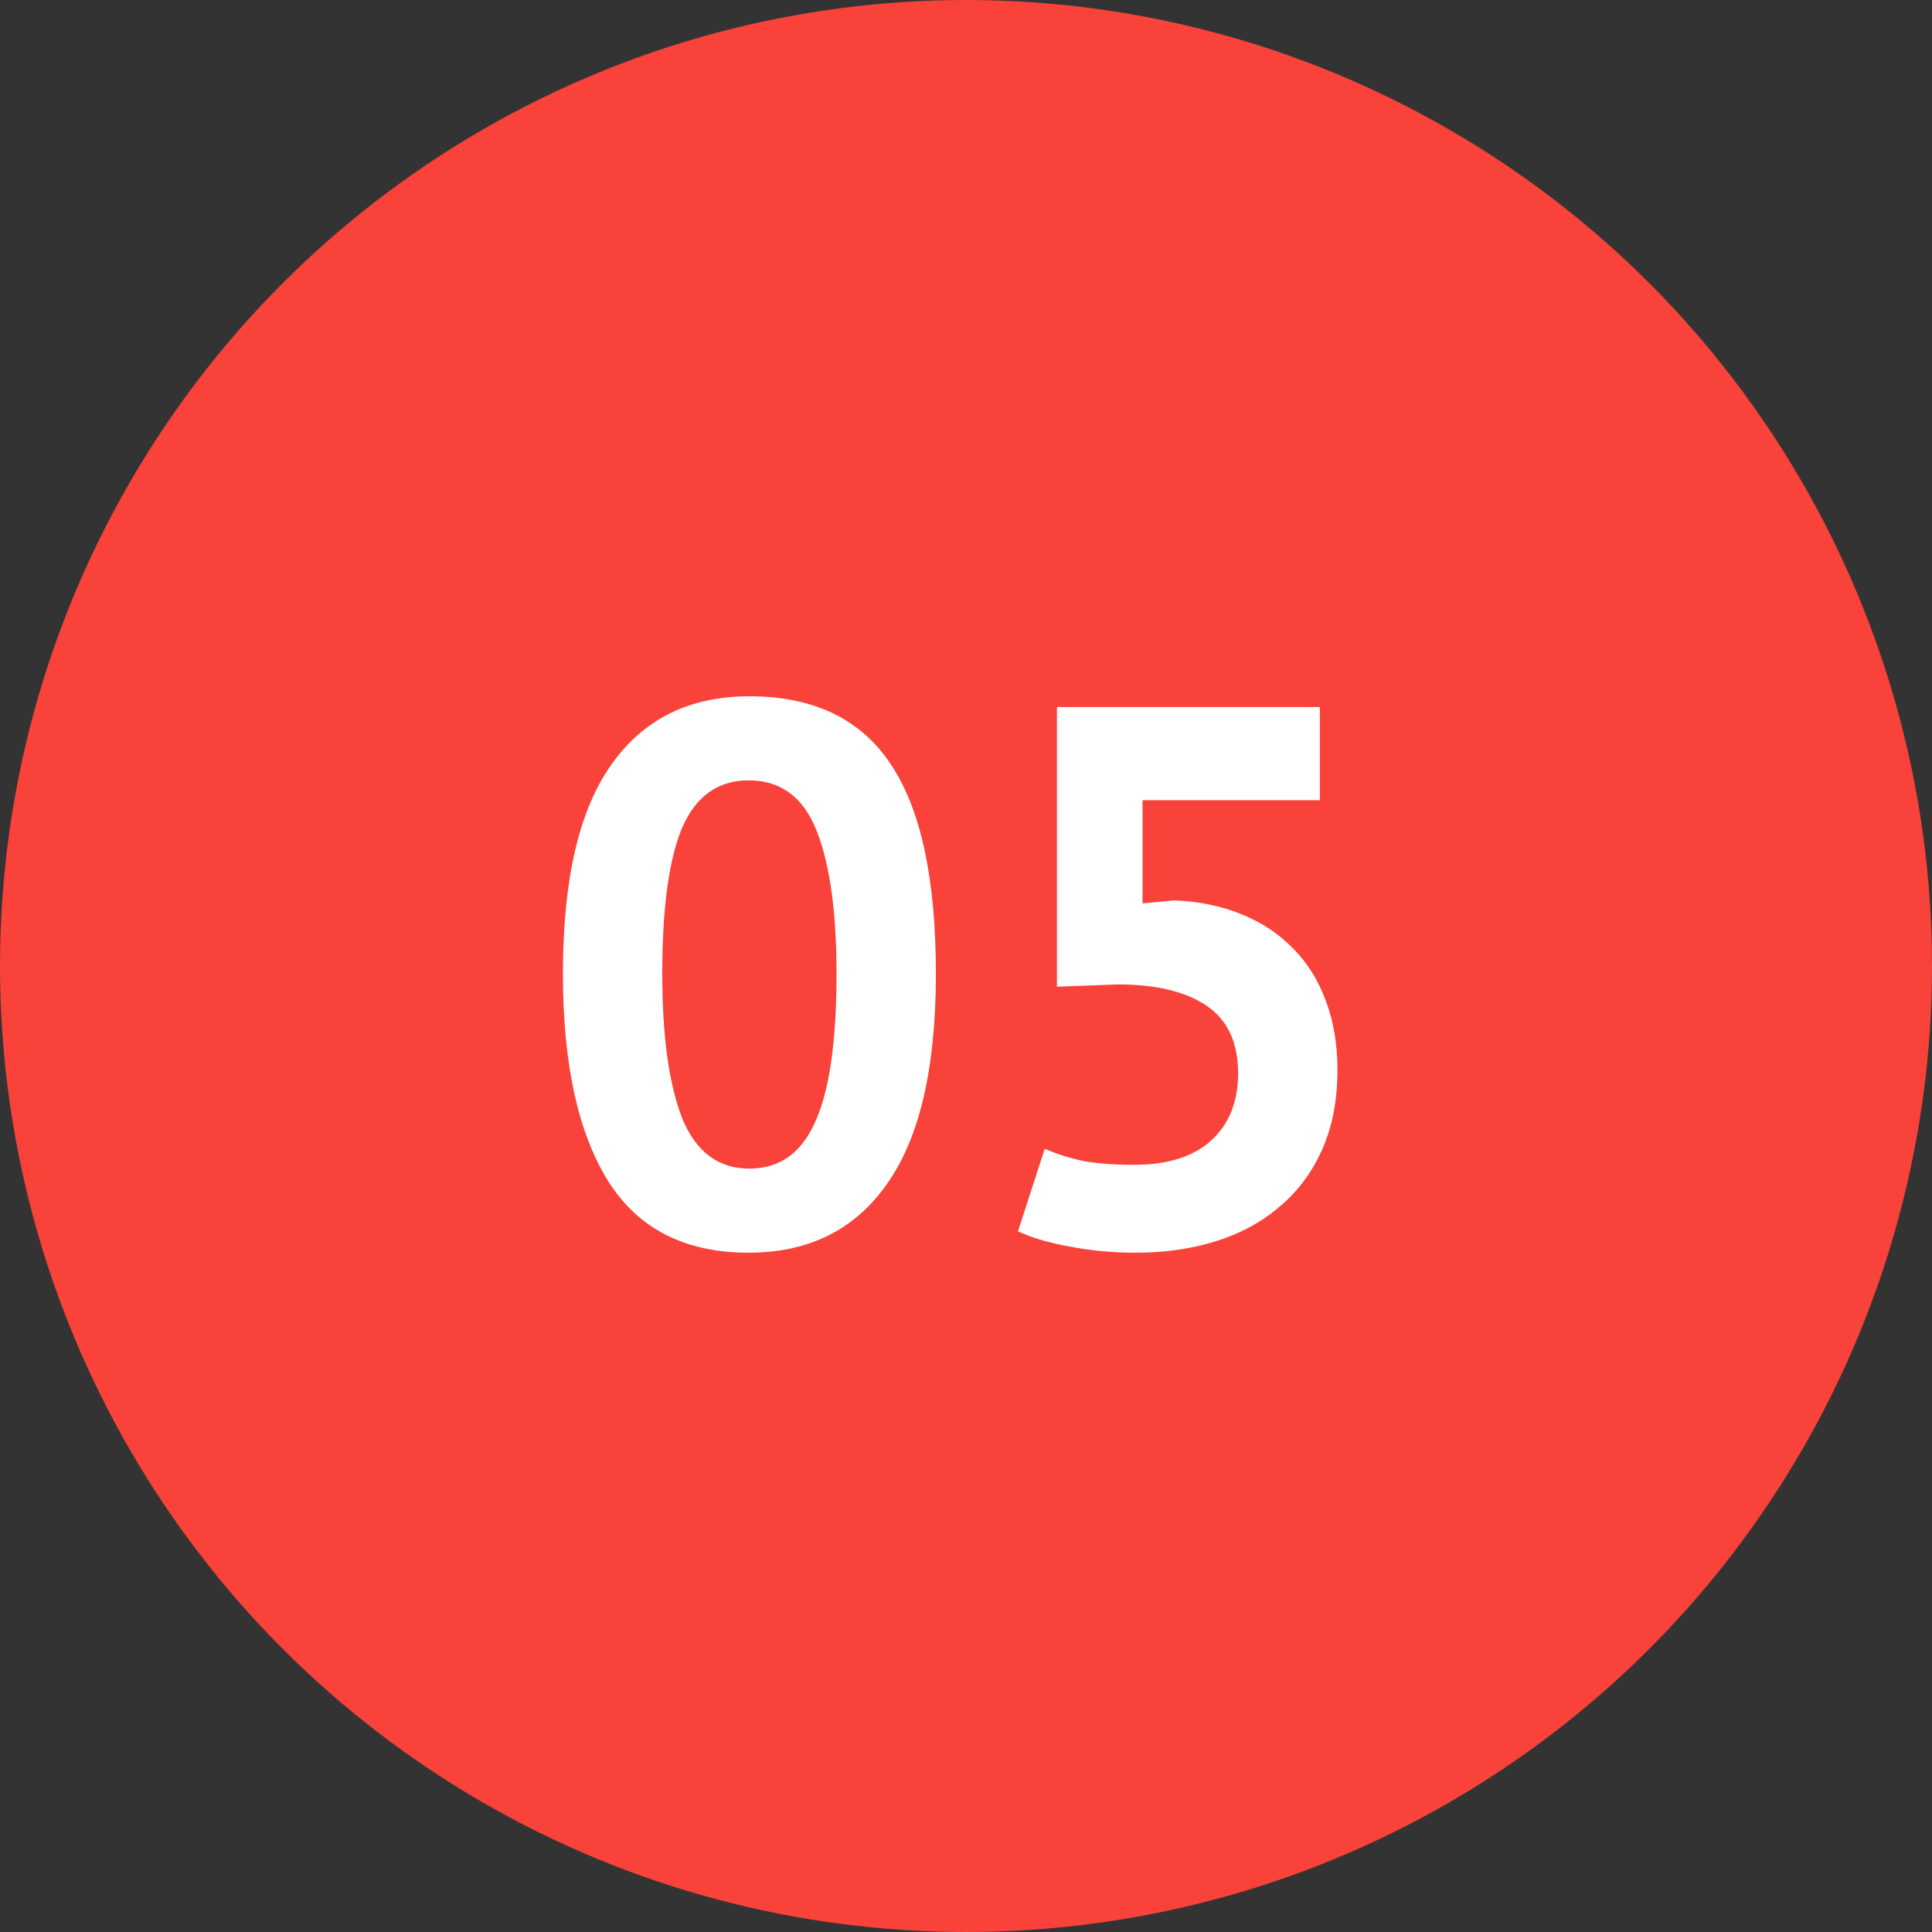
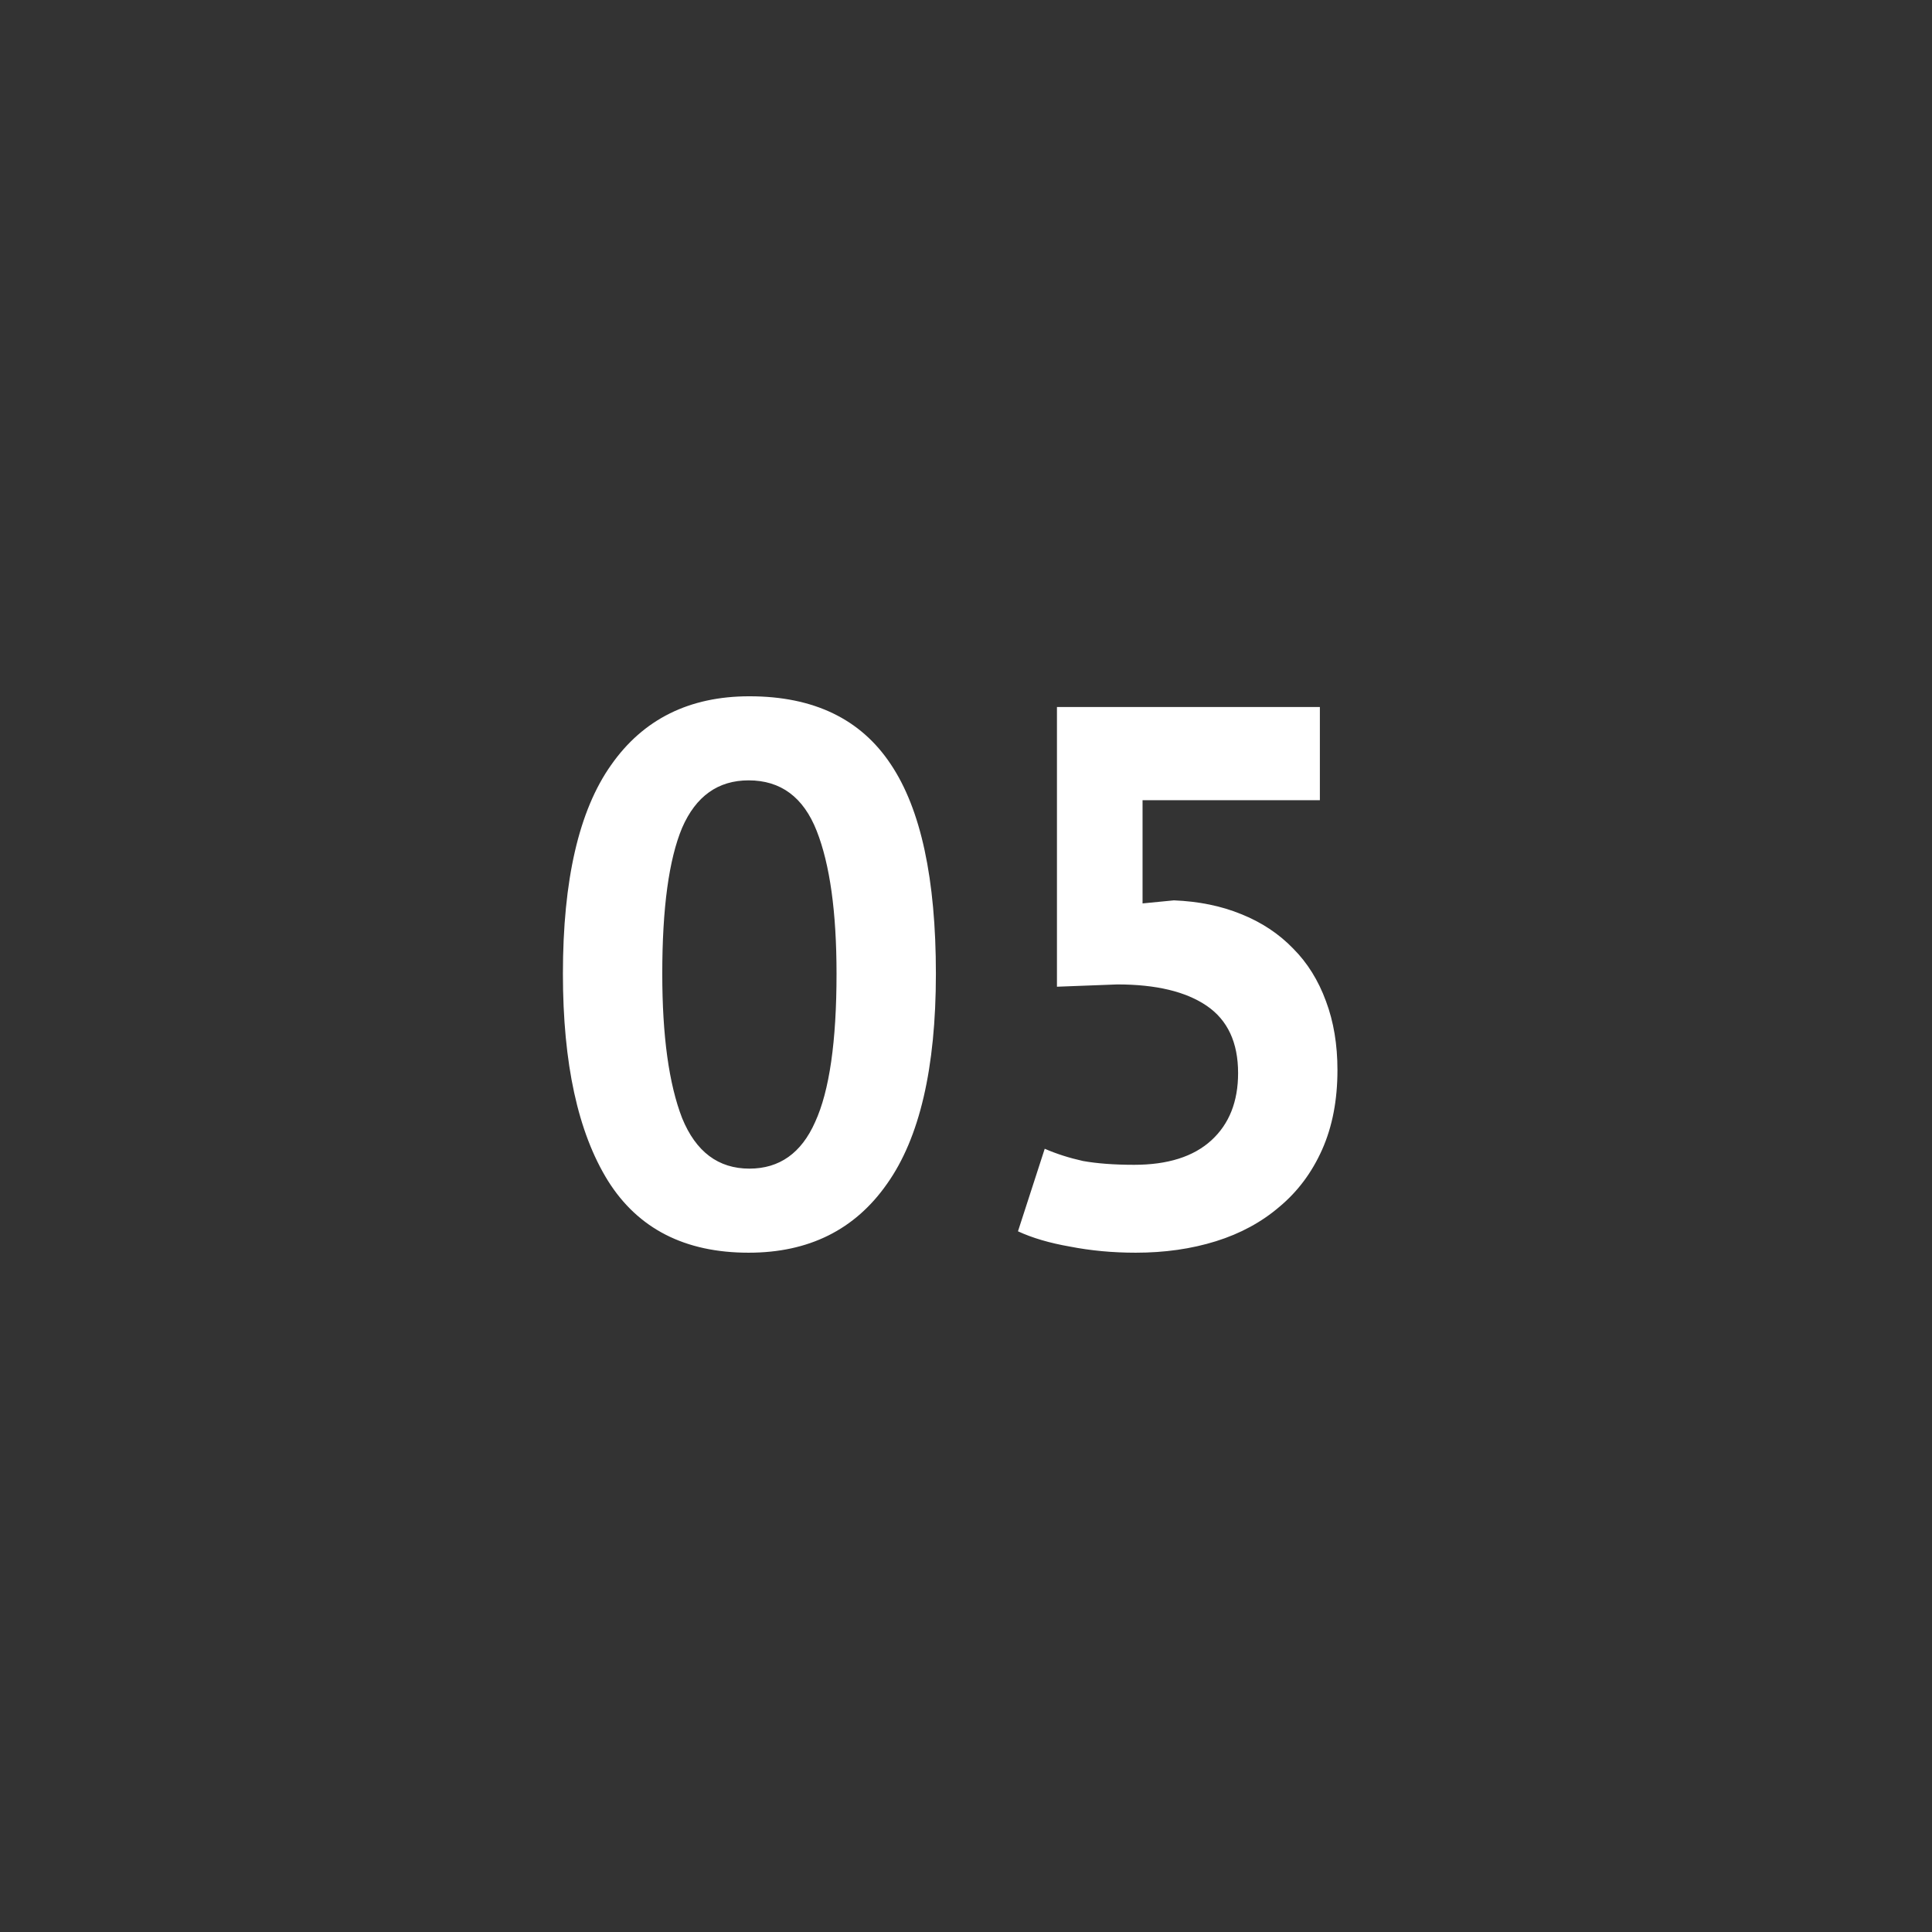
<svg xmlns="http://www.w3.org/2000/svg" width="182" height="182" viewBox="0 0 182 182" fill="none">
  <rect x="0" y="0" width="182" height="182" fill="#333333" stroke="none" />
-   <circle cx="91" cy="91" r="91" fill="#F9423A" />
  <path d="M53.028 91.728C53.028 82.896 54.54 76.344 57.564 72.072C60.588 67.752 64.932 65.592 70.596 65.592C76.644 65.592 81.084 67.728 83.916 72C86.748 76.224 88.164 82.8 88.164 91.728C88.164 100.608 86.628 107.208 83.556 111.528C80.532 115.848 76.188 118.008 70.524 118.008C64.524 118.008 60.108 115.752 57.276 111.24C54.444 106.68 53.028 100.176 53.028 91.728ZM62.388 91.728C62.388 97.584 63.012 102.12 64.26 105.336C65.556 108.504 67.668 110.088 70.596 110.088C73.428 110.088 75.492 108.624 76.788 105.696C78.132 102.768 78.804 98.112 78.804 91.728C78.804 85.92 78.18 81.432 76.932 78.264C75.684 75.096 73.548 73.512 70.524 73.512C67.644 73.512 65.556 75 64.26 77.976C63.012 80.952 62.388 85.536 62.388 91.728ZM106.84 109.728C110.008 109.728 112.432 108.96 114.112 107.424C115.792 105.888 116.632 103.776 116.632 101.088C116.632 98.208 115.648 96.096 113.68 94.752C111.712 93.408 108.904 92.736 105.256 92.736L99.568 92.952V66.6H124.336V75.384H107.632V85.104L110.584 84.816C112.936 84.912 115.048 85.344 116.92 86.112C118.84 86.88 120.472 87.96 121.816 89.352C123.16 90.696 124.192 92.352 124.912 94.32C125.632 96.24 125.992 98.4 125.992 100.8C125.992 103.632 125.512 106.128 124.552 108.288C123.592 110.448 122.248 112.248 120.52 113.688C118.84 115.128 116.848 116.208 114.544 116.928C112.24 117.648 109.72 118.008 106.984 118.008C104.824 118.008 102.76 117.816 100.792 117.432C98.872 117.096 97.24 116.616 95.896 115.992L98.416 108.216C99.52 108.696 100.72 109.08 102.016 109.368C103.36 109.608 104.968 109.728 106.84 109.728Z" fill="white" />
</svg>